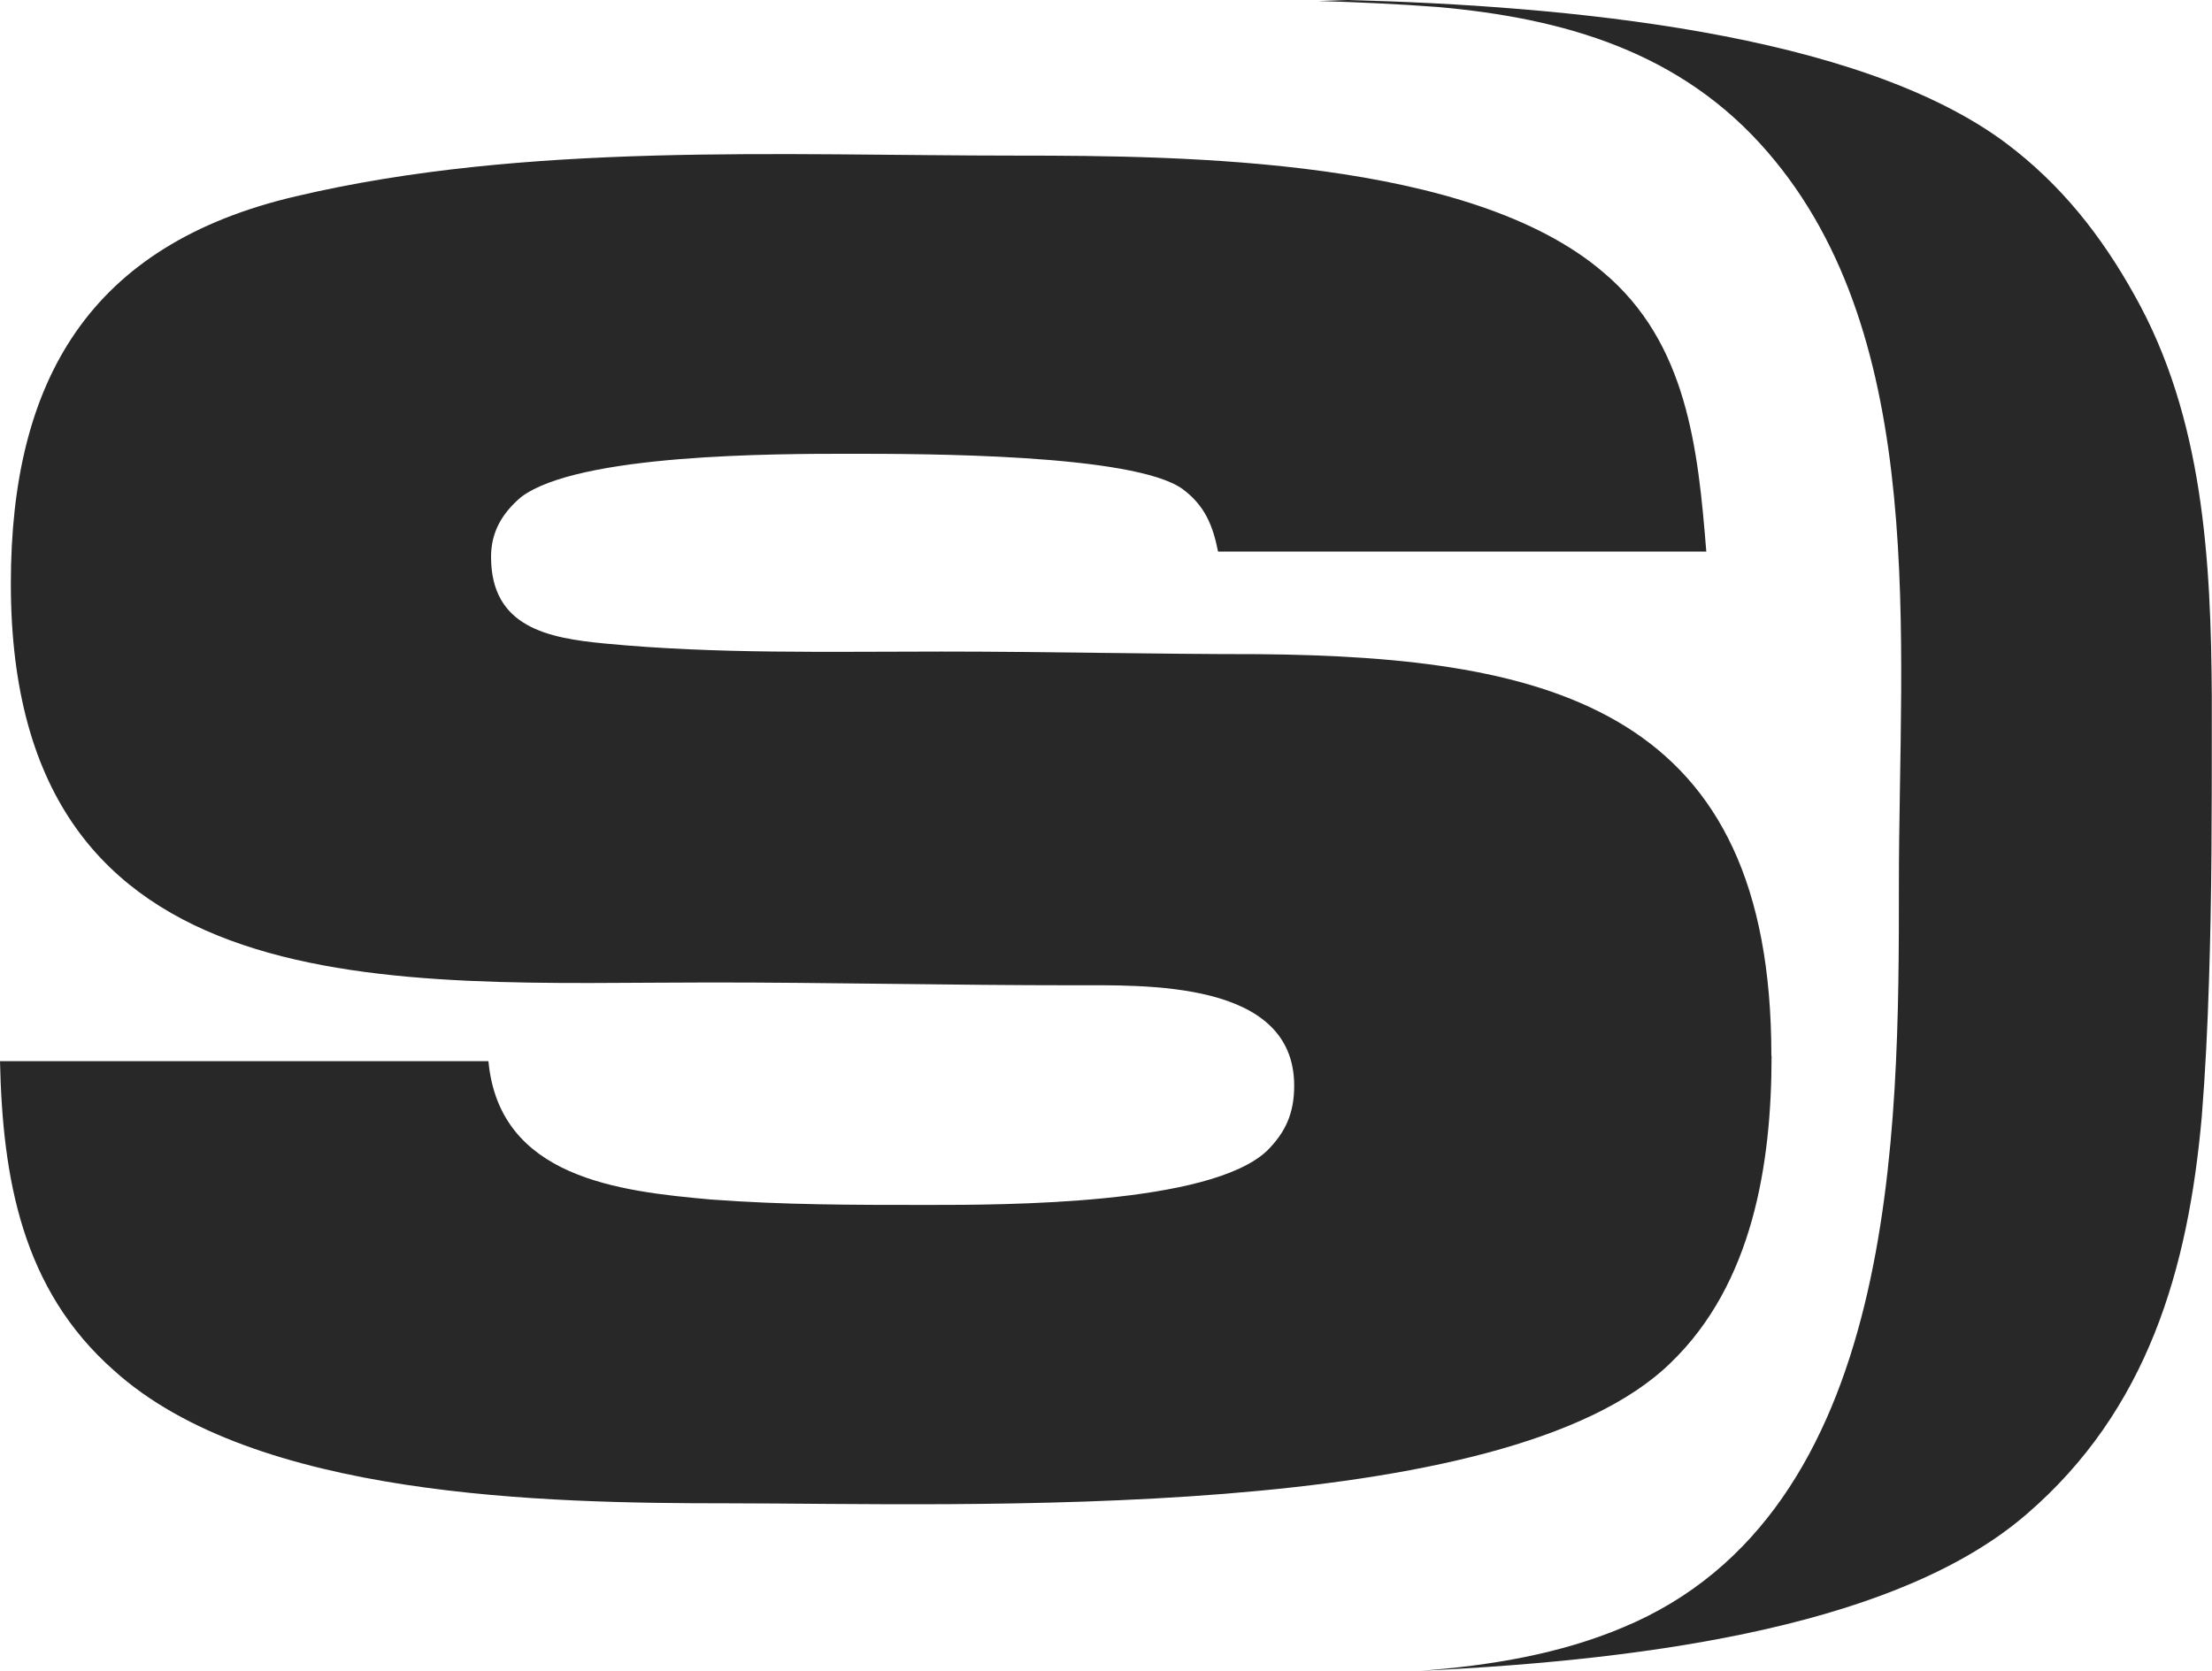
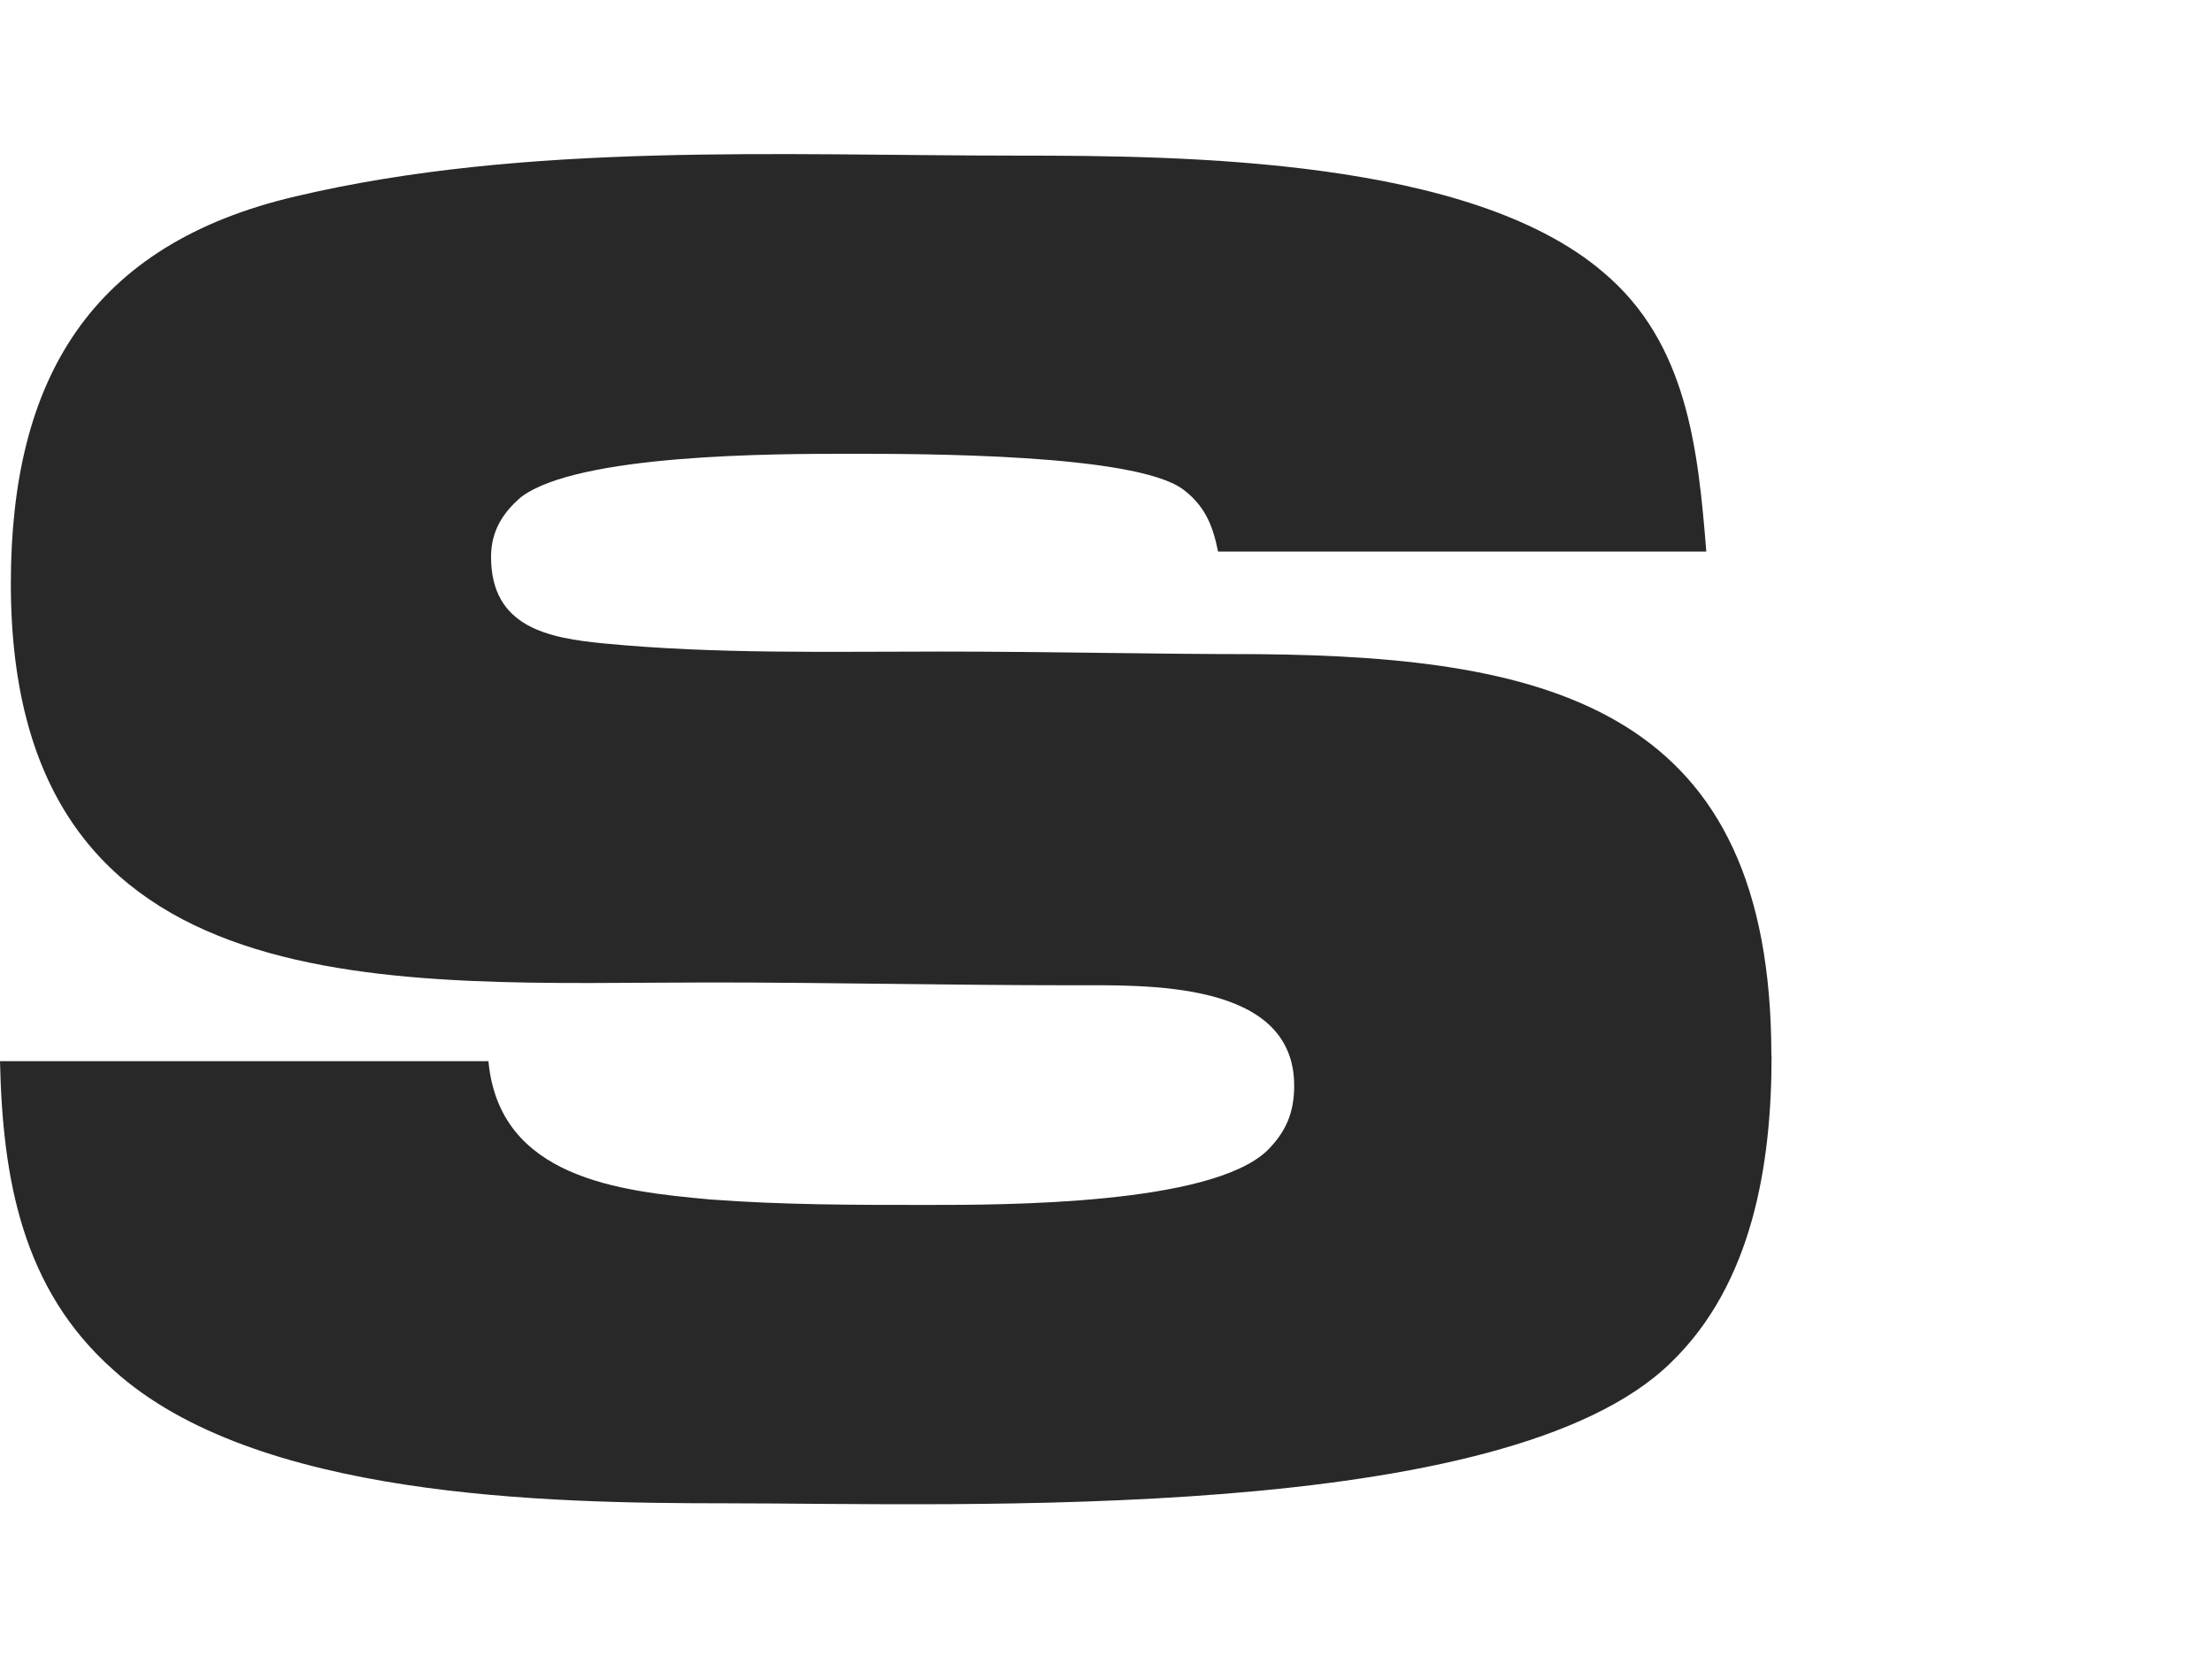
<svg xmlns="http://www.w3.org/2000/svg" id="Layer_1" data-name="Layer 1" viewBox="0 0 110.14 83.21">
  <defs>
    <style>
      .cls-1 {
        fill: #282828;
      }
    </style>
  </defs>
  <path class="cls-1" d="m88.2,52.57c0-17.16-10.81-19.86-25.53-19.99-5.27,0-10.54-.13-15.8-.13-5.67,0-11.21.13-16.75-.4-2.84-.27-5.67-.81-5.67-4.32,0-1.22.54-2.16,1.49-2.97,2.84-2.16,12.7-2.16,16.34-2.16s14.18,0,16.61,1.76c1.08.81,1.49,1.76,1.76,3.11h24.31c-.41-5.13-.95-10.4-5.13-13.91-6.62-5.67-20.8-5.81-29.18-5.81-11.75,0-24.45-.68-35.93,2.03C4.46,12.18.54,18.94.54,29.07c0,21.48,19.18,19.86,34.85,19.86,5.94,0,12.02.14,17.97.14,3.65,0,11.08-.27,11.08,5,0,1.35-.41,2.3-1.35,3.24-2.84,2.7-13.1,2.7-16.88,2.7s-7.16,0-10.81-.27c-4.59-.41-10.54-1.08-11.08-6.89H0c.13,5.81,1.08,11.35,5.67,15.4,7.02,6.35,21.48,6.62,30.53,6.62,11.62,0,38.77,1.08,47.01-7.02,4.05-3.92,5-9.86,5-15.26Z" />
-   <path class="cls-1" d="m110.13,34.68c-.04-6.78-.42-13.89-3.85-19.98-1.68-3.02-3.69-5.53-6.37-7.55C92.51,1.6,77.89.28,67.07,0c-.48.02-.95.03-1.43.05,2,.06,4,.15,5.97.3,6.26.56,12.1,2.22,16.41,7.23,8.06,9.32,6.53,24.27,6.53,36.5s0,31.28-13.76,36.98c-3.11,1.31-6.56,1.89-10.03,2.15,11.93-.56,23.9-2.39,30.15-7.8,6.04-5.2,8.05-12.24,8.72-19.79.18-2.24.29-4.5.36-6.77.14-4.2.14-8.44.14-12.69,0-.49,0-.99,0-1.49Z" />
</svg>